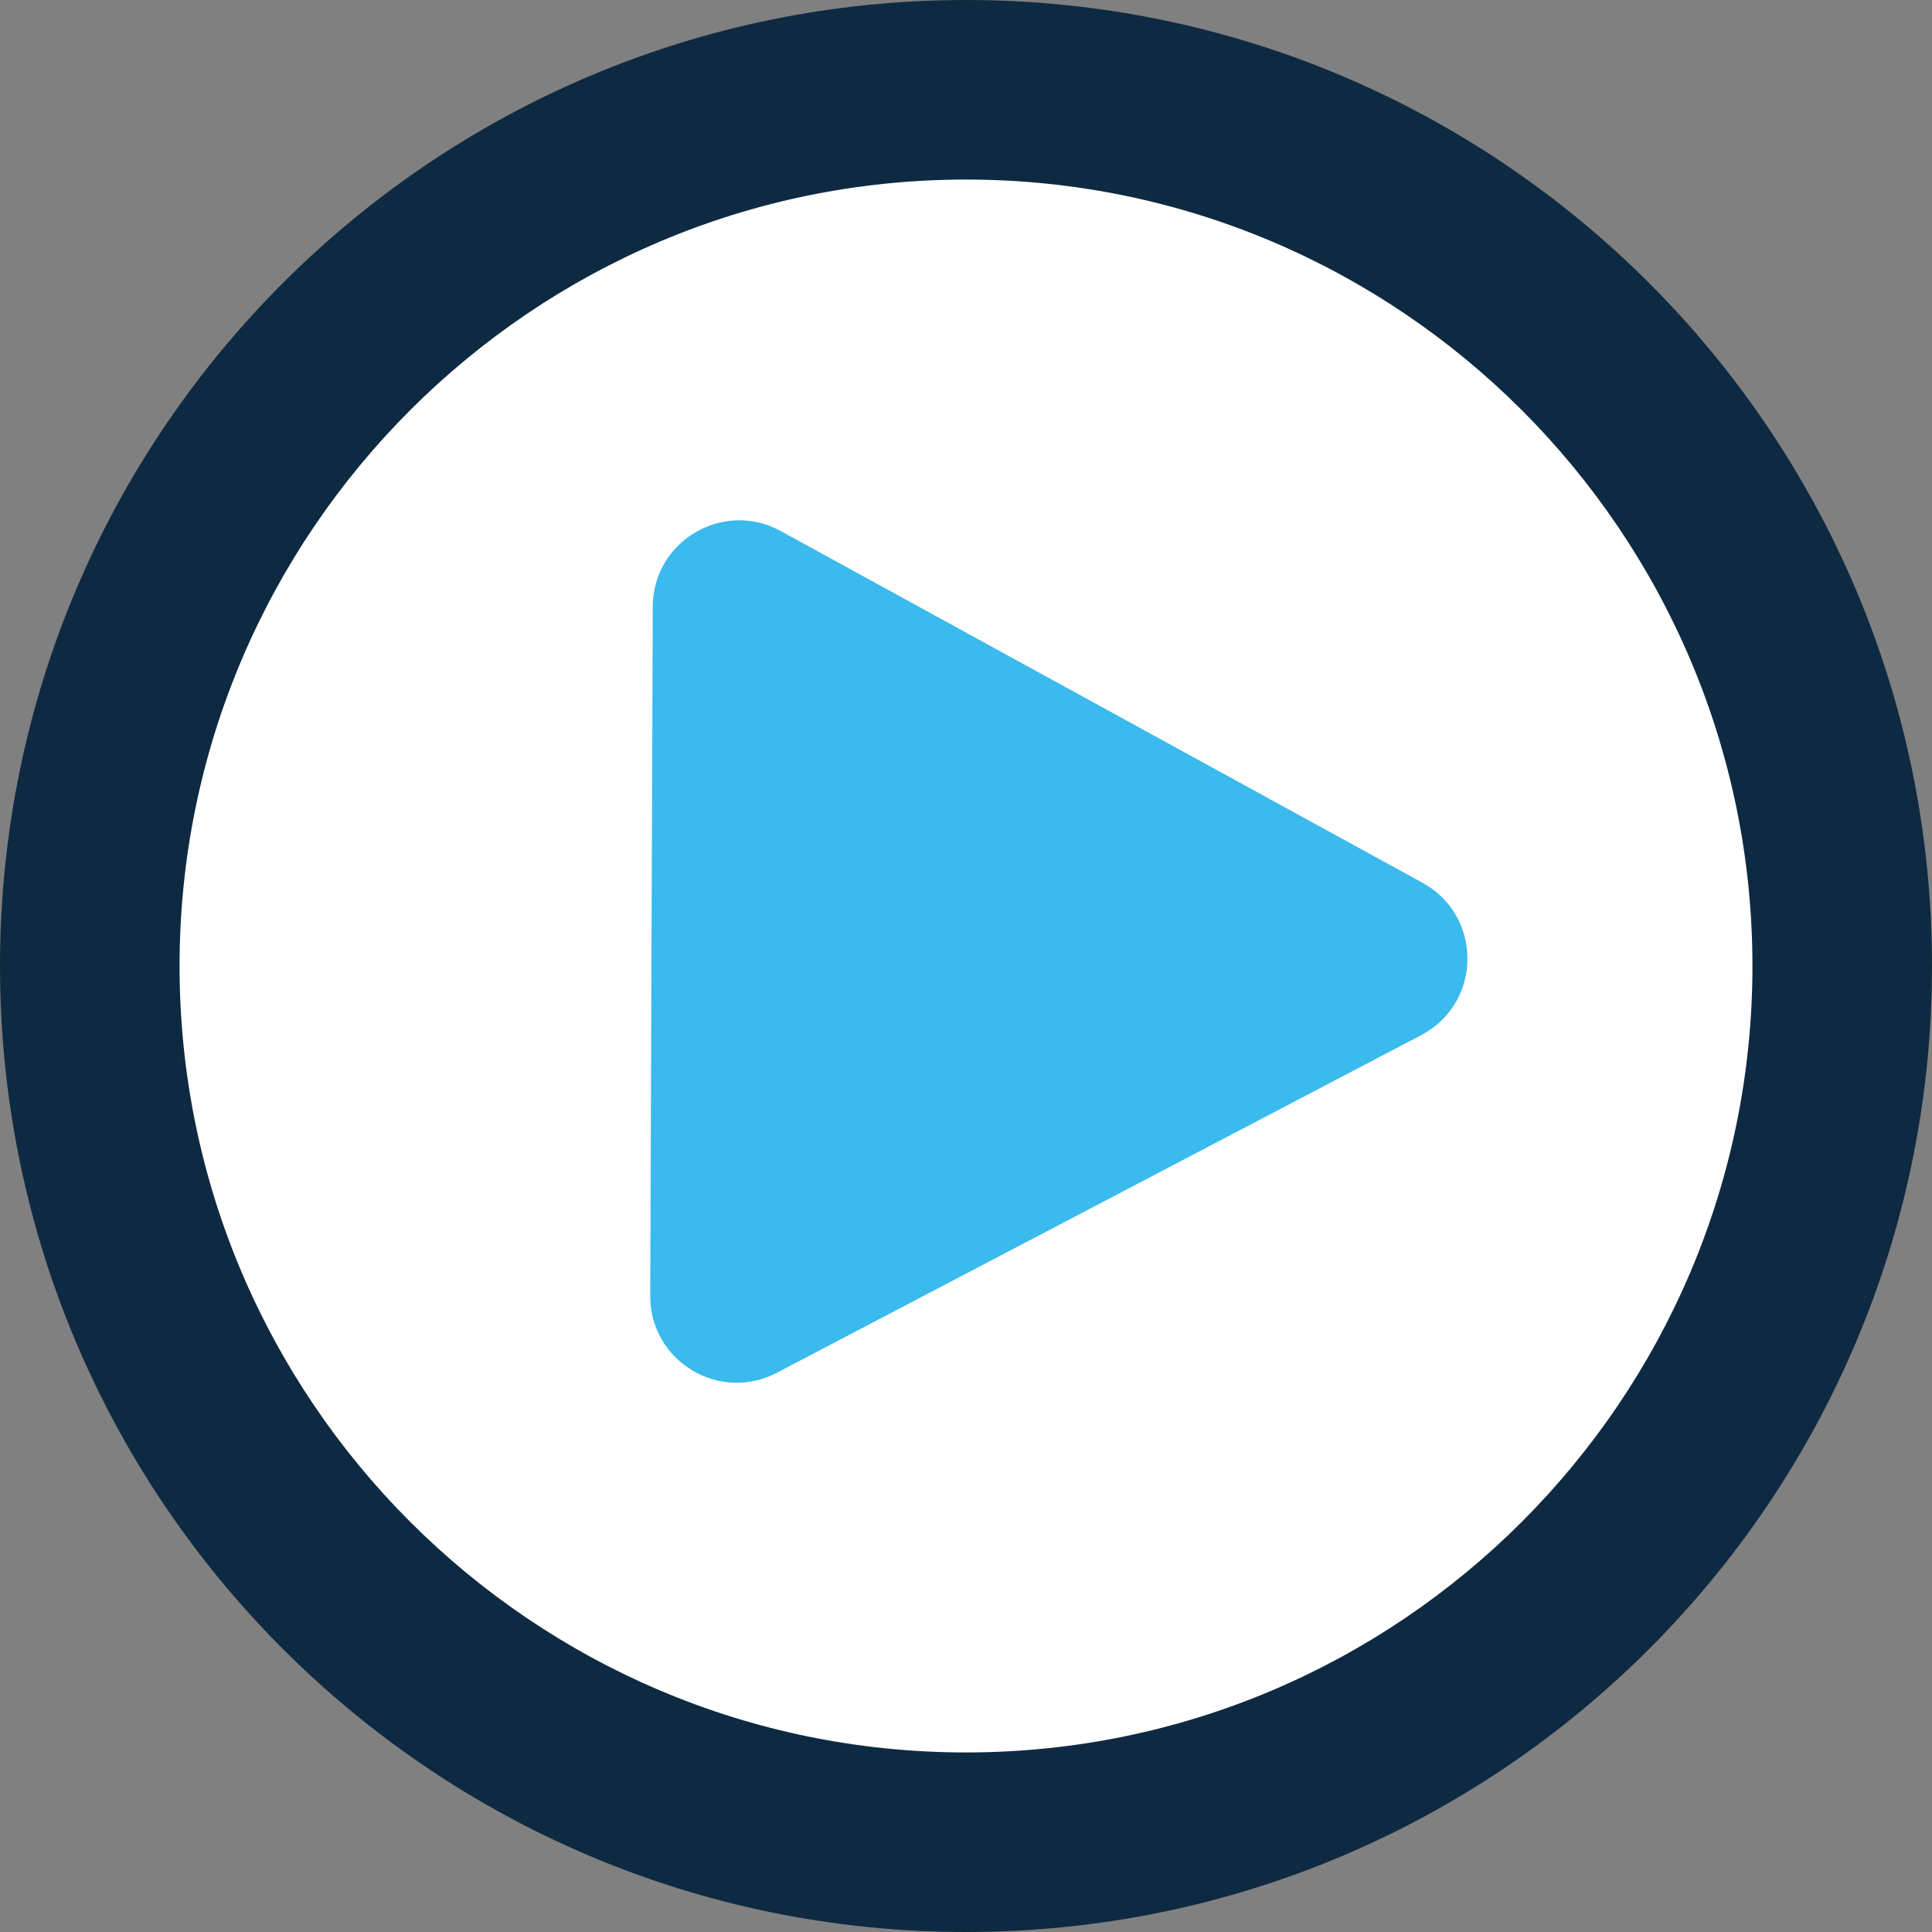
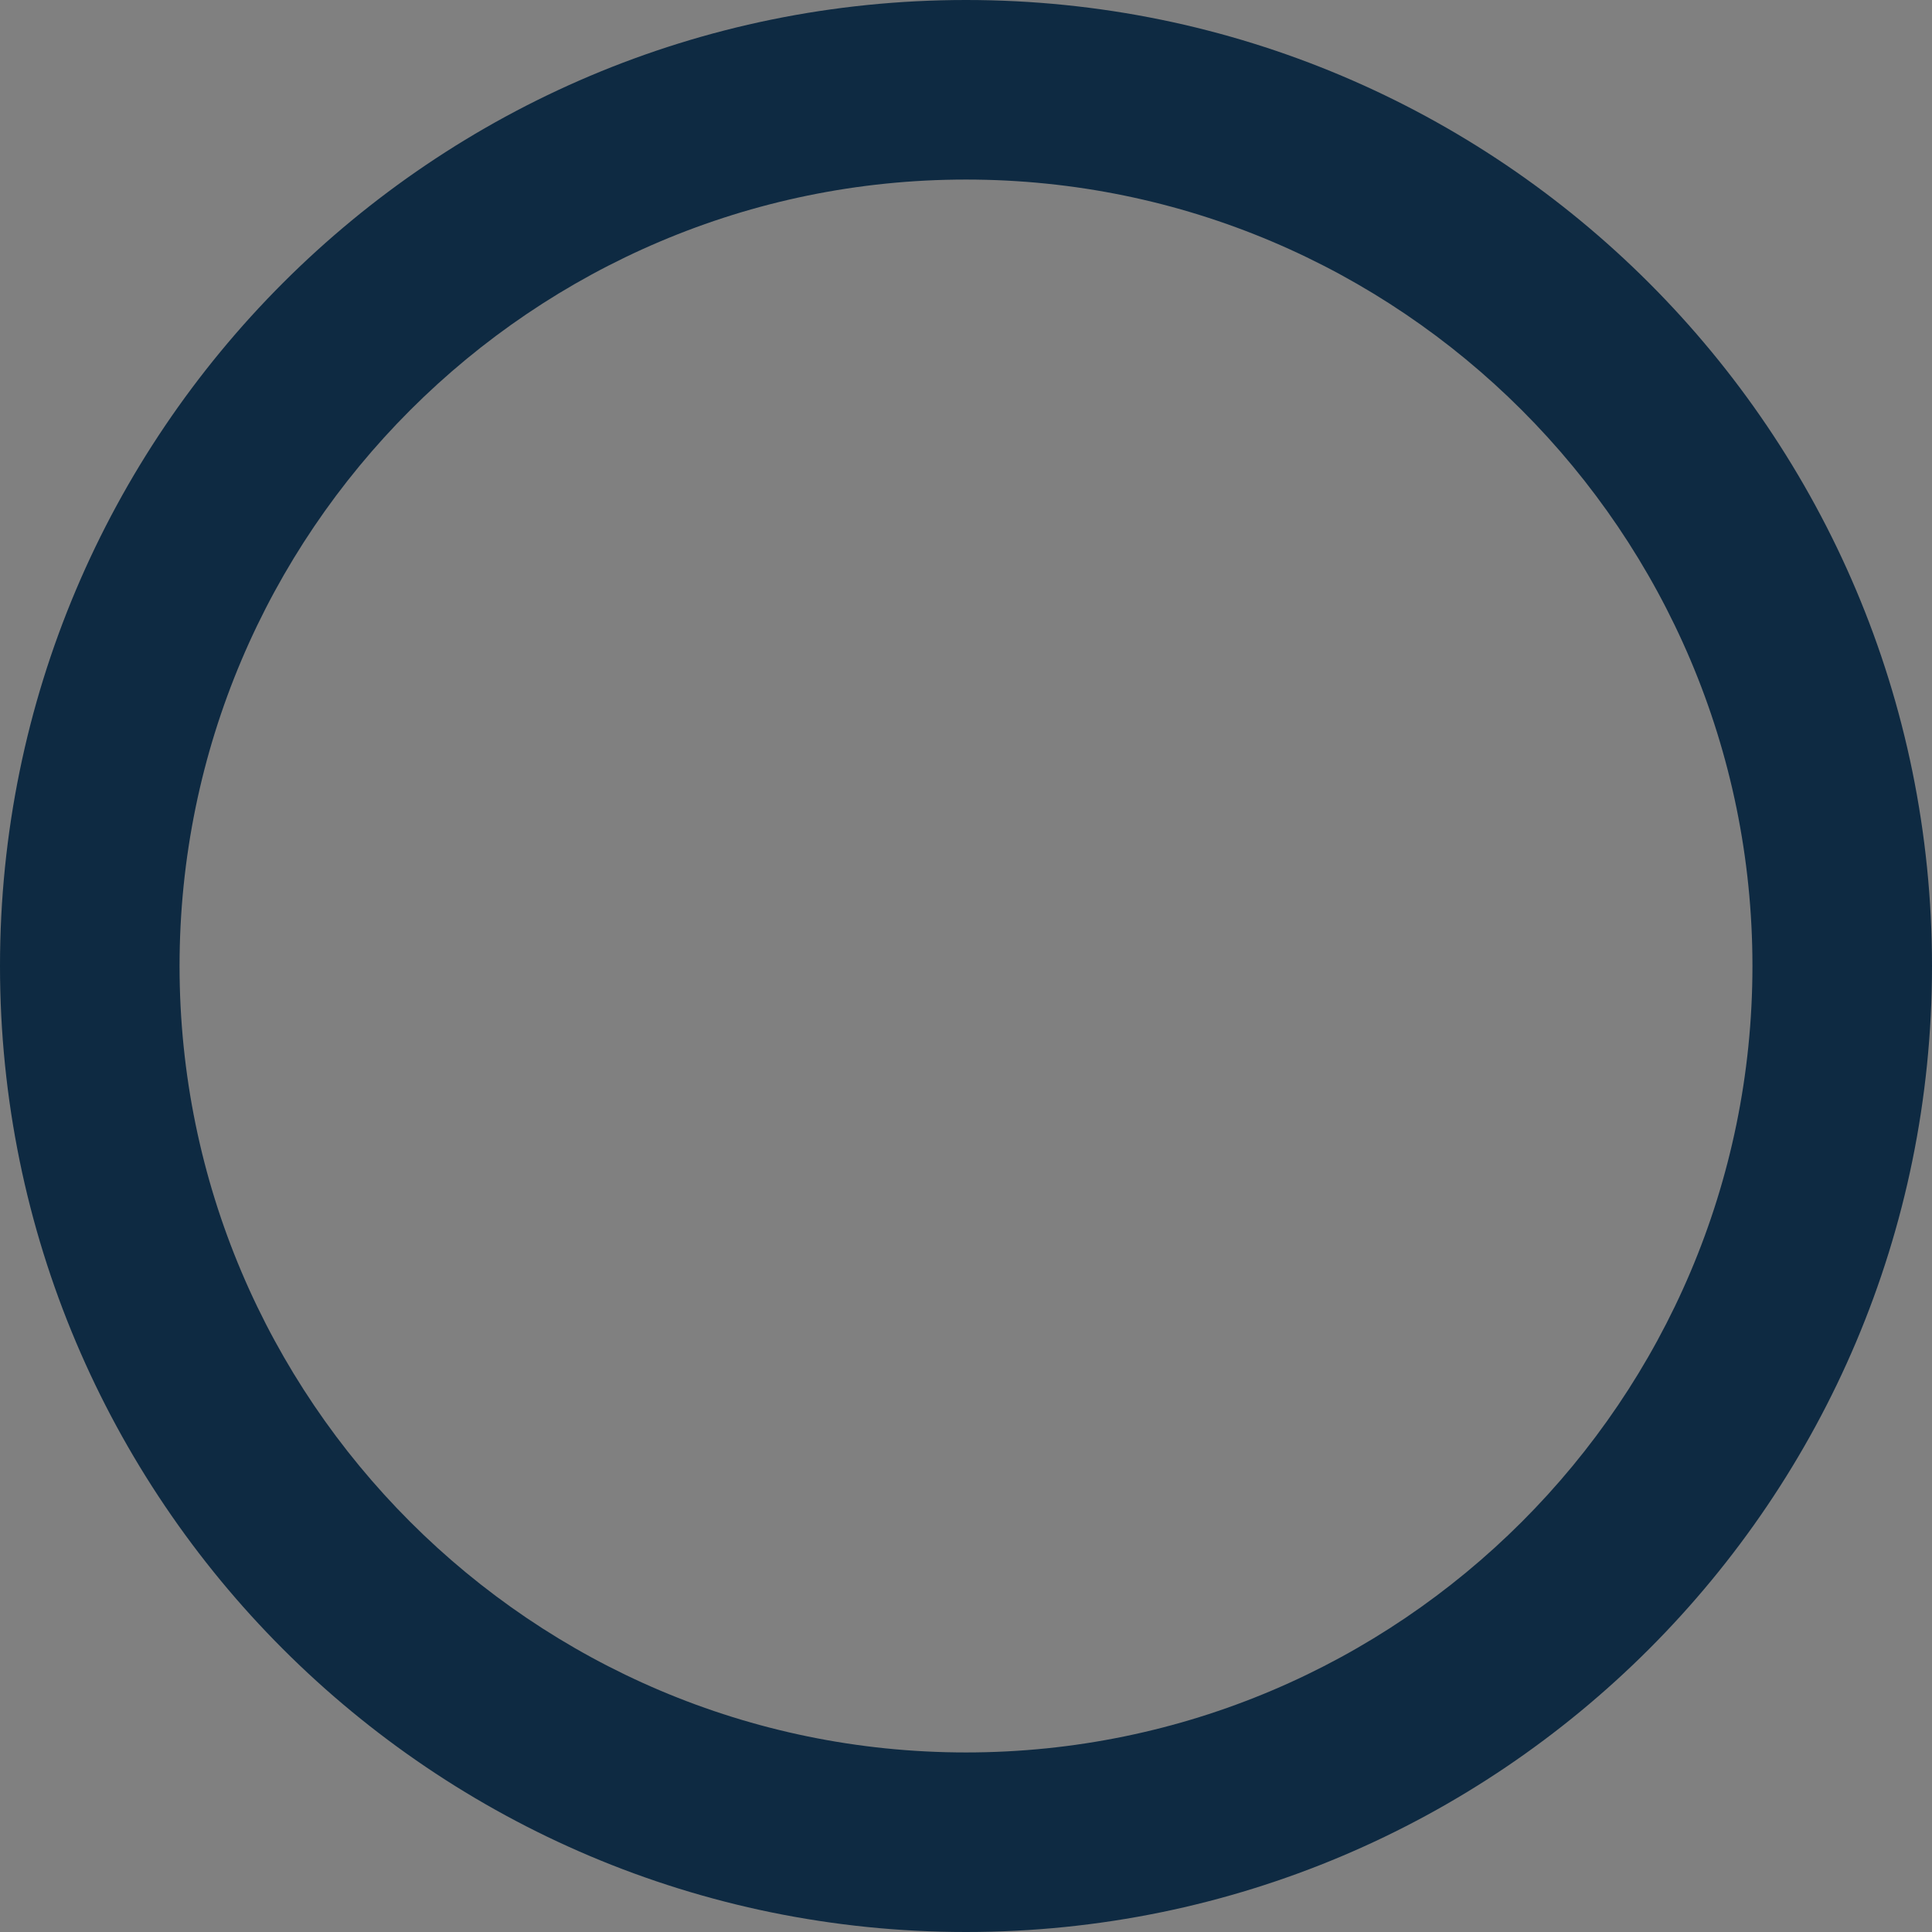
<svg xmlns="http://www.w3.org/2000/svg" id="Layer_2" viewBox="0 0 160 160">
  <rect x="0" y="0" width="160" height="160" fill="#808080" stroke="none" />
  <defs>
    <style>
      .cls-1 {
        fill: #0e2a42;
      }

      .cls-2 {
        fill: #fff;
      }

      .cls-3 {
        fill: #3abaed;
      }
    </style>
  </defs>
  <g id="Capa_1">
    <g>
-       <path class="cls-2" d="M80,152.57c-40.01,0-72.57-32.55-72.57-72.57S39.99,7.43,80,7.43s72.57,32.55,72.57,72.57-32.55,72.57-72.57,72.57Z" />
      <path class="cls-1" d="M80,14.87c35.91,0,65.13,29.22,65.13,65.13s-29.22,65.13-65.13,65.13S14.87,115.91,14.87,80,44.09,14.87,80,14.87M80,0C35.82,0,0,35.82,0,80s35.82,80,80,80,80-35.82,80-80S124.18,0,80,0h0Z" />
    </g>
-     <path class="cls-3" d="M54.06,50.23l-.21,57.09c-.02,5.39,5.7,8.87,10.48,6.37l53.36-27.96c5.06-2.65,5.13-9.87.12-12.62l-53.15-29.13c-4.76-2.61-10.58.82-10.6,6.25Z" />
  </g>
</svg>